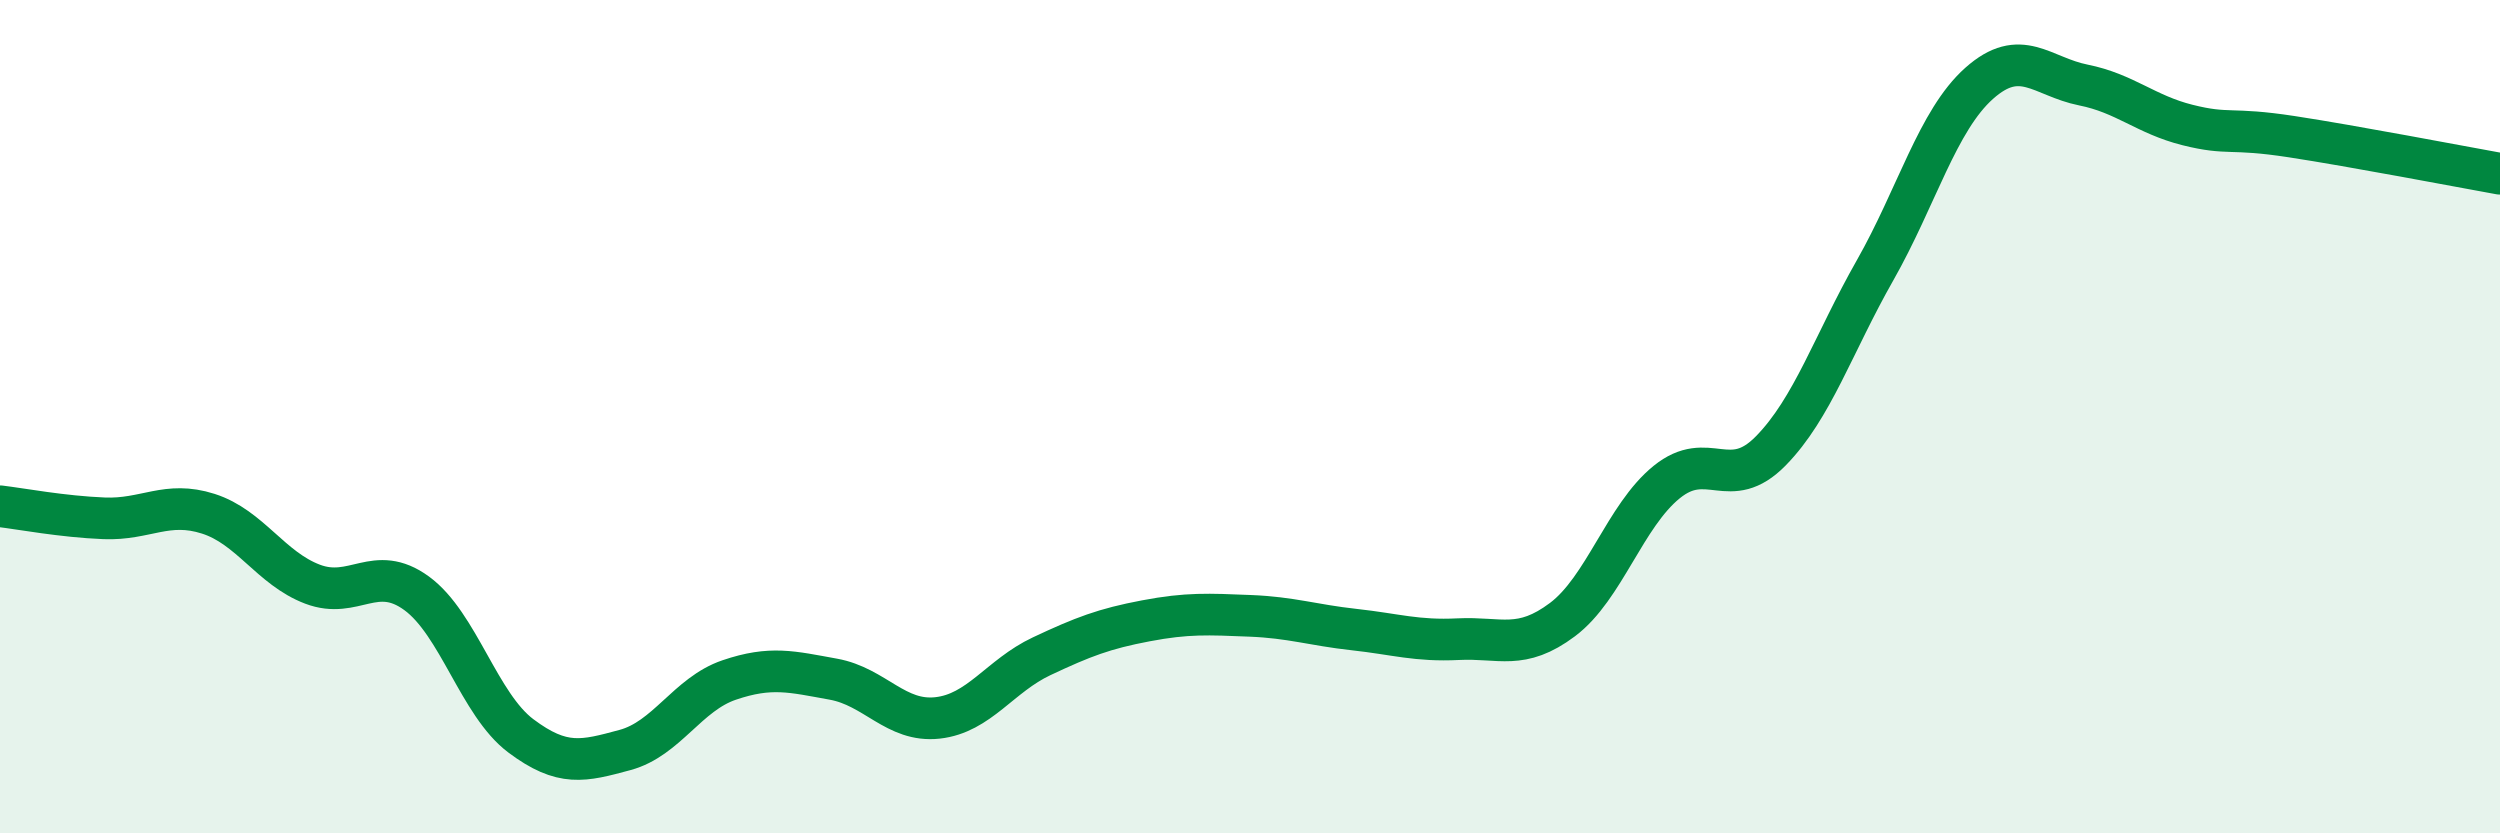
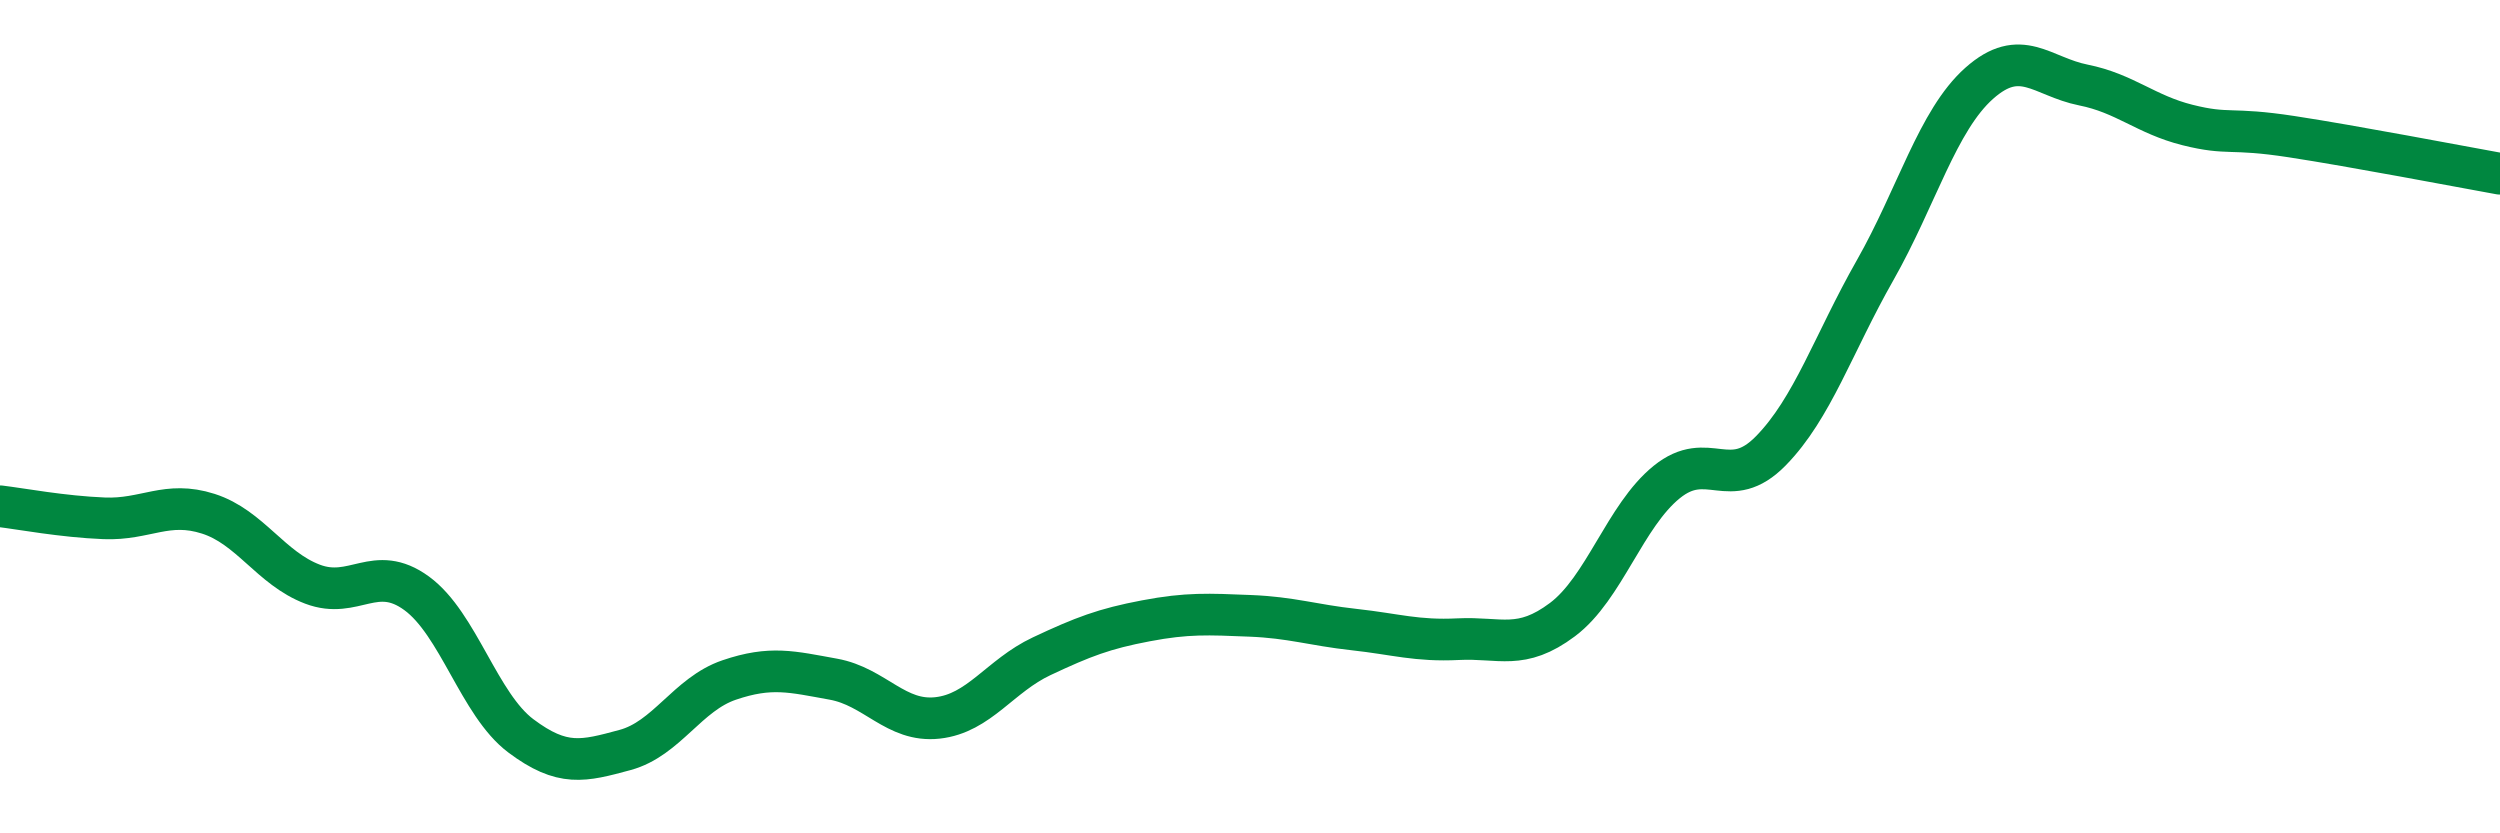
<svg xmlns="http://www.w3.org/2000/svg" width="60" height="20" viewBox="0 0 60 20">
-   <path d="M 0,12.15 C 0.5,12.21 1.5,12.4 2.5,12.44 C 3.5,12.48 4,12.01 5,12.33 C 6,12.65 6.5,13.64 7.5,14.02 C 8.5,14.4 9,13.51 10,14.24 C 11,14.97 11.5,16.91 12.5,17.66 C 13.5,18.41 14,18.27 15,18 C 16,17.73 16.5,16.66 17.5,16.32 C 18.5,15.98 19,16.12 20,16.3 C 21,16.48 21.5,17.34 22.5,17.23 C 23.5,17.12 24,16.22 25,15.75 C 26,15.28 26.5,15.09 27.5,14.9 C 28.5,14.71 29,14.74 30,14.78 C 31,14.82 31.5,15 32.5,15.11 C 33.5,15.22 34,15.39 35,15.34 C 36,15.29 36.5,15.62 37.5,14.87 C 38.5,14.12 39,12.38 40,11.57 C 41,10.76 41.5,11.84 42.5,10.82 C 43.5,9.8 44,8.25 45,6.49 C 46,4.73 46.5,2.89 47.5,2 C 48.5,1.11 49,1.84 50,2.04 C 51,2.24 51.5,2.75 52.5,3 C 53.5,3.25 53.5,3.05 55,3.28 C 56.5,3.51 59,3.99 60,4.17L60 20L0 20Z" fill="#008740" opacity="0.1" stroke-linecap="round" stroke-linejoin="round" />
  <path d="M 0,12.15 C 0.5,12.21 1.5,12.4 2.5,12.44 C 3.5,12.48 4,12.01 5,12.33 C 6,12.65 6.5,13.64 7.5,14.02 C 8.5,14.4 9,13.51 10,14.24 C 11,14.97 11.5,16.91 12.5,17.66 C 13.5,18.41 14,18.27 15,18 C 16,17.73 16.5,16.66 17.5,16.32 C 18.5,15.98 19,16.12 20,16.3 C 21,16.48 21.5,17.34 22.5,17.23 C 23.5,17.12 24,16.22 25,15.75 C 26,15.28 26.5,15.09 27.5,14.9 C 28.5,14.71 29,14.74 30,14.78 C 31,14.82 31.5,15 32.5,15.11 C 33.5,15.22 34,15.39 35,15.34 C 36,15.29 36.5,15.62 37.5,14.87 C 38.5,14.12 39,12.38 40,11.57 C 41,10.76 41.5,11.84 42.5,10.82 C 43.5,9.8 44,8.25 45,6.49 C 46,4.73 46.5,2.89 47.5,2 C 48.5,1.11 49,1.84 50,2.04 C 51,2.24 51.5,2.75 52.5,3 C 53.5,3.25 53.5,3.05 55,3.28 C 56.5,3.51 59,3.99 60,4.17" stroke="#008740" stroke-width="1" fill="none" stroke-linecap="round" stroke-linejoin="round" />
</svg>